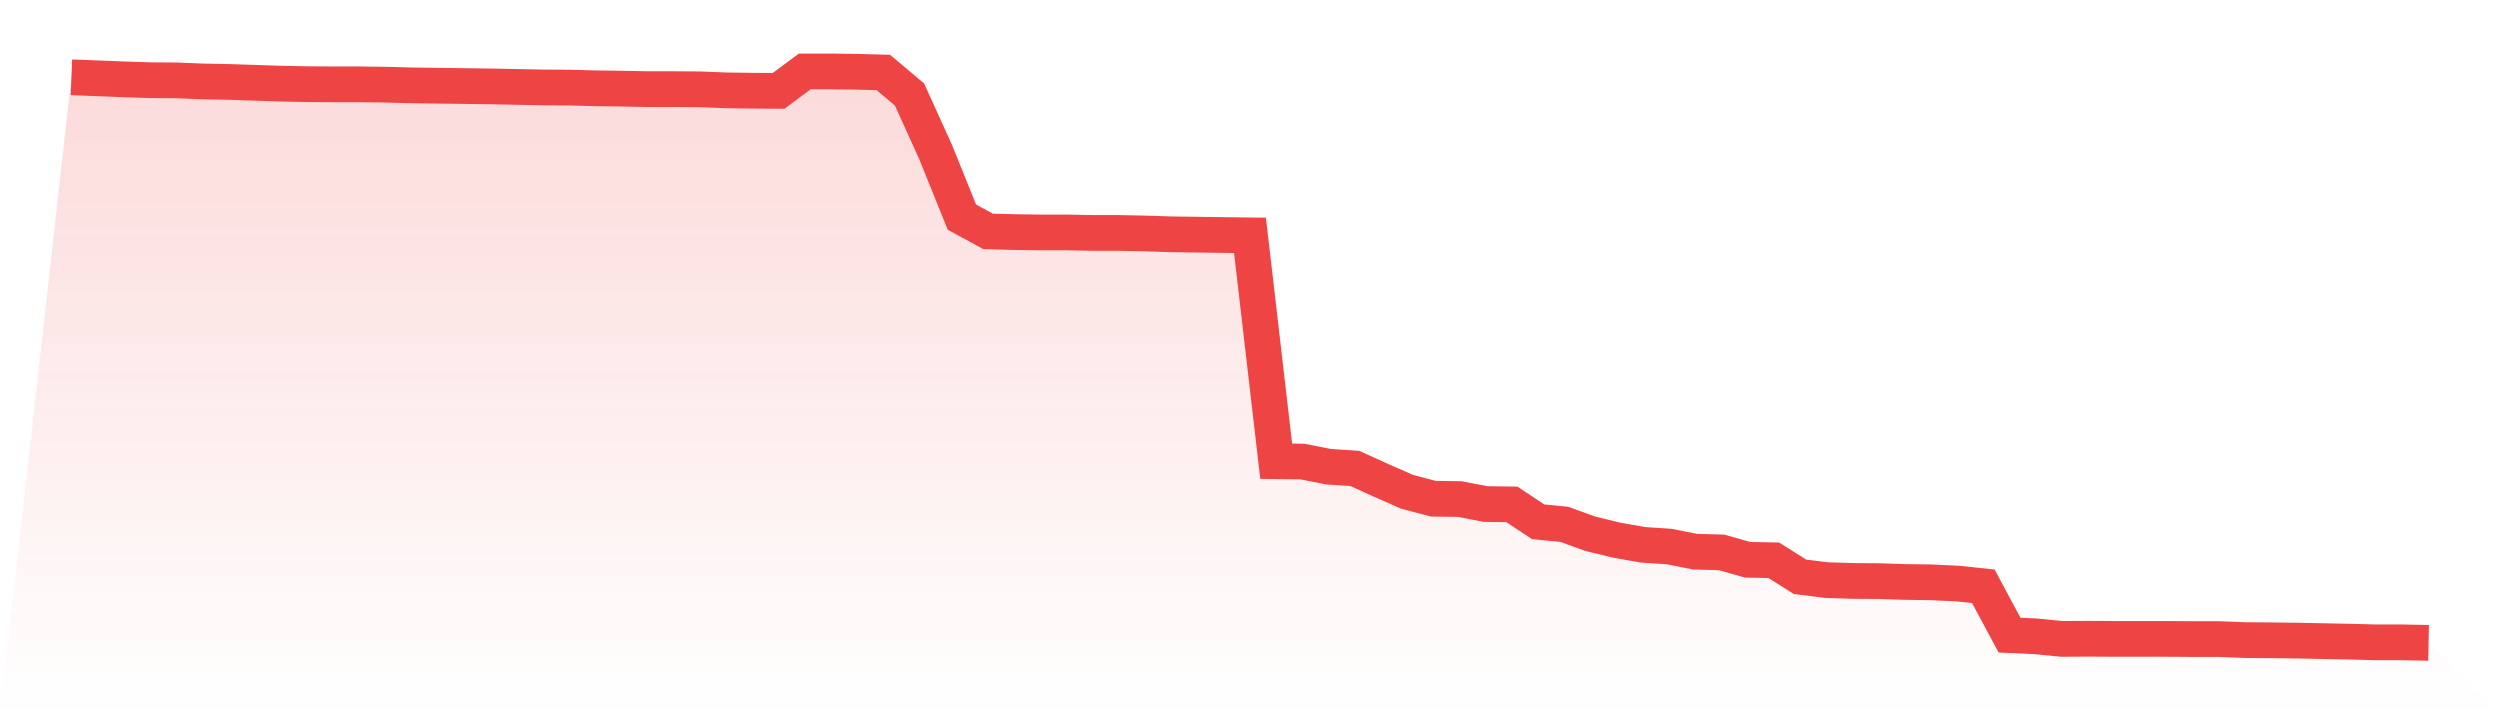
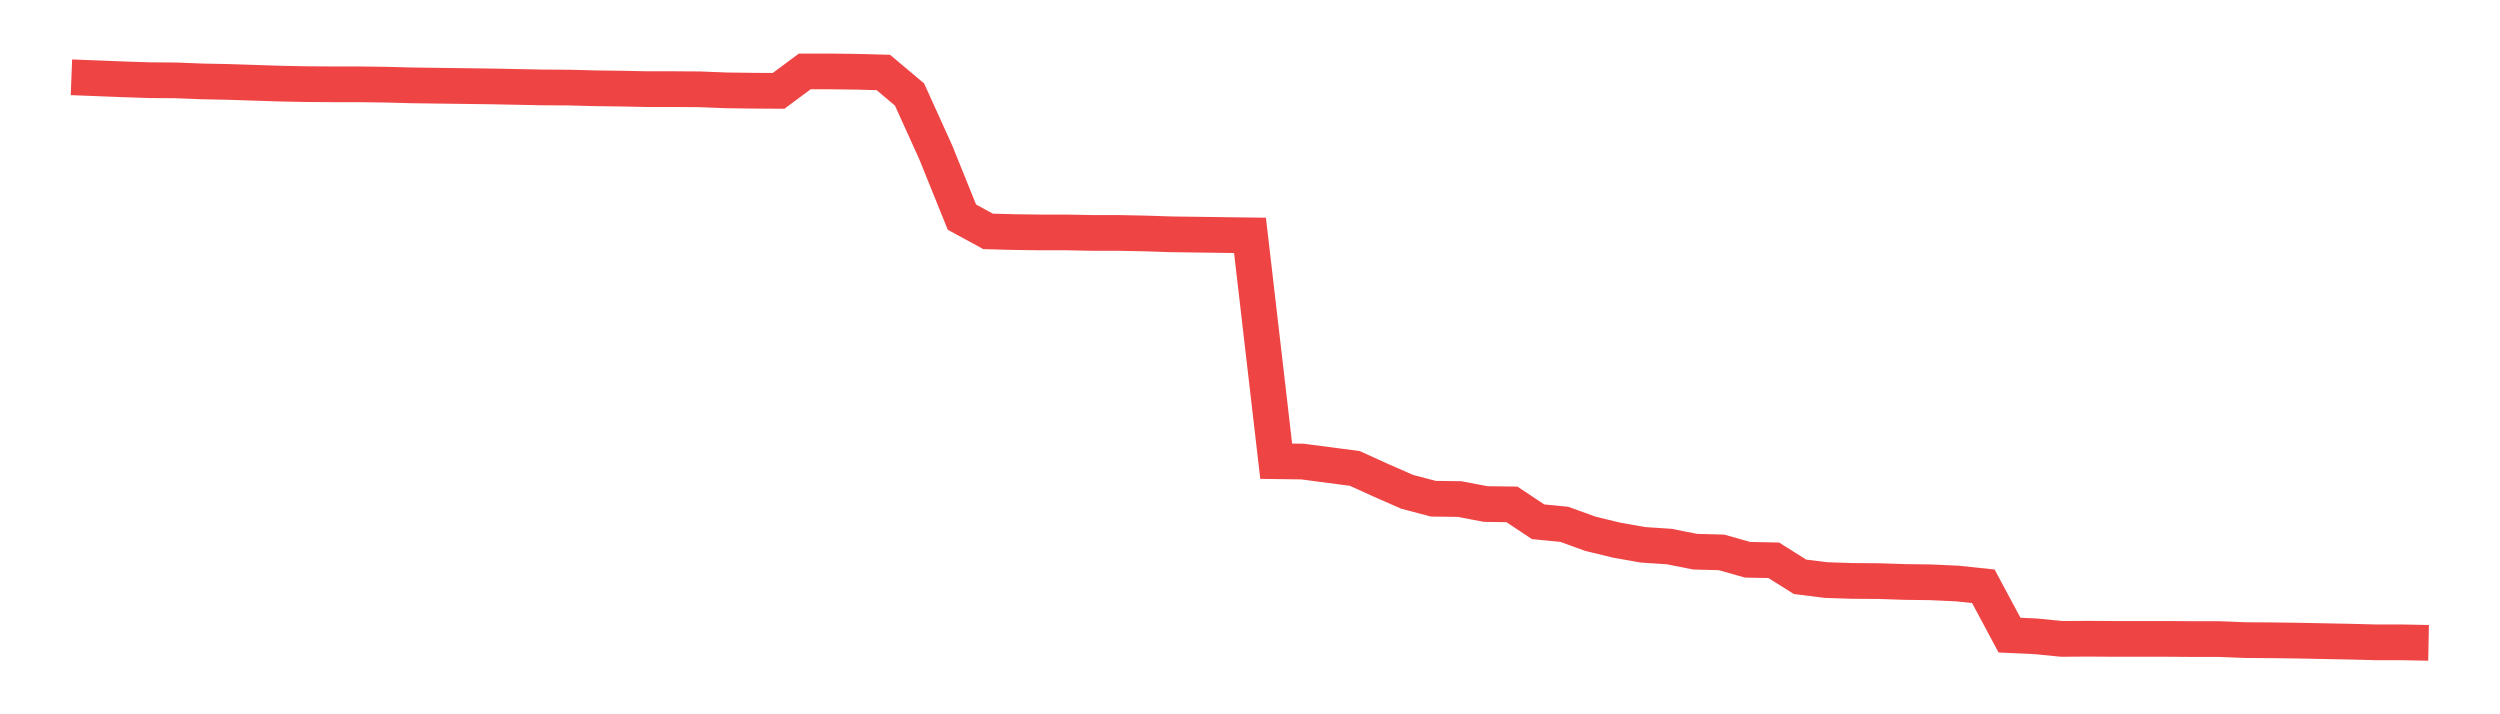
<svg xmlns="http://www.w3.org/2000/svg" viewBox="0 0 140 40">
  <defs>
    <linearGradient id="gradient" x1="0" x2="0" y1="0" y2="1">
      <stop offset="0%" stop-color="#ef4444" stop-opacity="0.2" />
      <stop offset="100%" stop-color="#ef4444" stop-opacity="0" />
    </linearGradient>
  </defs>
-   <path d="M4,4.328 L4,4.328 L5.467,4.385 L6.933,4.443 L8.4,4.491 L9.867,4.501 L11.333,4.559 L12.8,4.588 L14.267,4.636 L15.733,4.684 L17.2,4.713 L18.667,4.722 L20.133,4.722 L21.6,4.742 L23.067,4.78 L24.533,4.8 L26,4.819 L27.467,4.838 L28.933,4.867 L30.4,4.896 L31.867,4.905 L33.333,4.944 L34.8,4.963 L36.267,4.992 L37.733,4.992 L39.2,5.002 L40.667,5.06 L42.133,5.079 L43.6,5.089 L45.067,4 L46.533,4 L48,4.019 L49.467,4.058 L50.933,5.291 L52.4,8.527 L53.867,12.159 L55.333,12.958 L56.8,12.997 L58.267,13.016 L59.733,13.016 L61.2,13.045 L62.667,13.045 L64.133,13.074 L65.6,13.122 L67.067,13.141 L68.533,13.161 L70,13.18 L71.467,25.828 L72.933,25.847 L74.4,26.136 L75.867,26.232 L77.333,26.897 L78.8,27.542 L80.267,27.928 L81.733,27.947 L83.2,28.226 L84.667,28.246 L86.133,29.219 L87.6,29.363 L89.067,29.893 L90.533,30.249 L92,30.509 L93.467,30.606 L94.933,30.895 L96.4,30.933 L97.867,31.347 L99.333,31.376 L100.8,32.301 L102.267,32.484 L103.733,32.532 L105.2,32.542 L106.667,32.59 L108.133,32.609 L109.6,32.677 L111.067,32.831 L112.533,35.567 L114,35.634 L115.467,35.778 L116.933,35.769 L118.4,35.778 L119.867,35.778 L121.333,35.778 L122.8,35.788 L124.267,35.788 L125.733,35.846 L127.2,35.856 L128.667,35.875 L130.133,35.904 L131.6,35.933 L133.067,35.971 L134.533,35.971 L136,36 L140,40 L0,40 z" fill="url(#gradient)" />
-   <path d="M4,4.328 L4,4.328 L5.467,4.385 L6.933,4.443 L8.4,4.491 L9.867,4.501 L11.333,4.559 L12.8,4.588 L14.267,4.636 L15.733,4.684 L17.2,4.713 L18.667,4.722 L20.133,4.722 L21.6,4.742 L23.067,4.78 L24.533,4.8 L26,4.819 L27.467,4.838 L28.933,4.867 L30.4,4.896 L31.867,4.905 L33.333,4.944 L34.8,4.963 L36.267,4.992 L37.733,4.992 L39.2,5.002 L40.667,5.06 L42.133,5.079 L43.6,5.089 L45.067,4 L46.533,4 L48,4.019 L49.467,4.058 L50.933,5.291 L52.4,8.527 L53.867,12.159 L55.333,12.958 L56.8,12.997 L58.267,13.016 L59.733,13.016 L61.2,13.045 L62.667,13.045 L64.133,13.074 L65.6,13.122 L67.067,13.141 L68.533,13.161 L70,13.18 L71.467,25.828 L72.933,25.847 L74.4,26.136 L75.867,26.232 L77.333,26.897 L78.8,27.542 L80.267,27.928 L81.733,27.947 L83.2,28.226 L84.667,28.246 L86.133,29.219 L87.6,29.363 L89.067,29.893 L90.533,30.249 L92,30.509 L93.467,30.606 L94.933,30.895 L96.4,30.933 L97.867,31.347 L99.333,31.376 L100.8,32.301 L102.267,32.484 L103.733,32.532 L105.2,32.542 L106.667,32.59 L108.133,32.609 L109.6,32.677 L111.067,32.831 L112.533,35.567 L114,35.634 L115.467,35.778 L116.933,35.769 L118.4,35.778 L119.867,35.778 L121.333,35.778 L122.8,35.788 L124.267,35.788 L125.733,35.846 L127.2,35.856 L128.667,35.875 L130.133,35.904 L131.6,35.933 L133.067,35.971 L134.533,35.971 L136,36" fill="none" stroke="#ef4444" stroke-width="2" />
+   <path d="M4,4.328 L4,4.328 L5.467,4.385 L6.933,4.443 L8.4,4.491 L9.867,4.501 L11.333,4.559 L12.8,4.588 L14.267,4.636 L15.733,4.684 L17.2,4.713 L18.667,4.722 L20.133,4.722 L21.6,4.742 L23.067,4.78 L24.533,4.8 L26,4.819 L27.467,4.838 L28.933,4.867 L30.4,4.896 L31.867,4.905 L33.333,4.944 L34.8,4.963 L36.267,4.992 L37.733,4.992 L39.2,5.002 L40.667,5.06 L42.133,5.079 L43.6,5.089 L45.067,4 L46.533,4 L48,4.019 L49.467,4.058 L50.933,5.291 L52.4,8.527 L53.867,12.159 L55.333,12.958 L56.8,12.997 L58.267,13.016 L59.733,13.016 L61.2,13.045 L62.667,13.045 L64.133,13.074 L65.6,13.122 L67.067,13.141 L68.533,13.161 L70,13.18 L71.467,25.828 L72.933,25.847 L75.867,26.232 L77.333,26.897 L78.8,27.542 L80.267,27.928 L81.733,27.947 L83.2,28.226 L84.667,28.246 L86.133,29.219 L87.6,29.363 L89.067,29.893 L90.533,30.249 L92,30.509 L93.467,30.606 L94.933,30.895 L96.4,30.933 L97.867,31.347 L99.333,31.376 L100.8,32.301 L102.267,32.484 L103.733,32.532 L105.2,32.542 L106.667,32.59 L108.133,32.609 L109.6,32.677 L111.067,32.831 L112.533,35.567 L114,35.634 L115.467,35.778 L116.933,35.769 L118.4,35.778 L119.867,35.778 L121.333,35.778 L122.8,35.788 L124.267,35.788 L125.733,35.846 L127.2,35.856 L128.667,35.875 L130.133,35.904 L131.6,35.933 L133.067,35.971 L134.533,35.971 L136,36" fill="none" stroke="#ef4444" stroke-width="2" />
</svg>